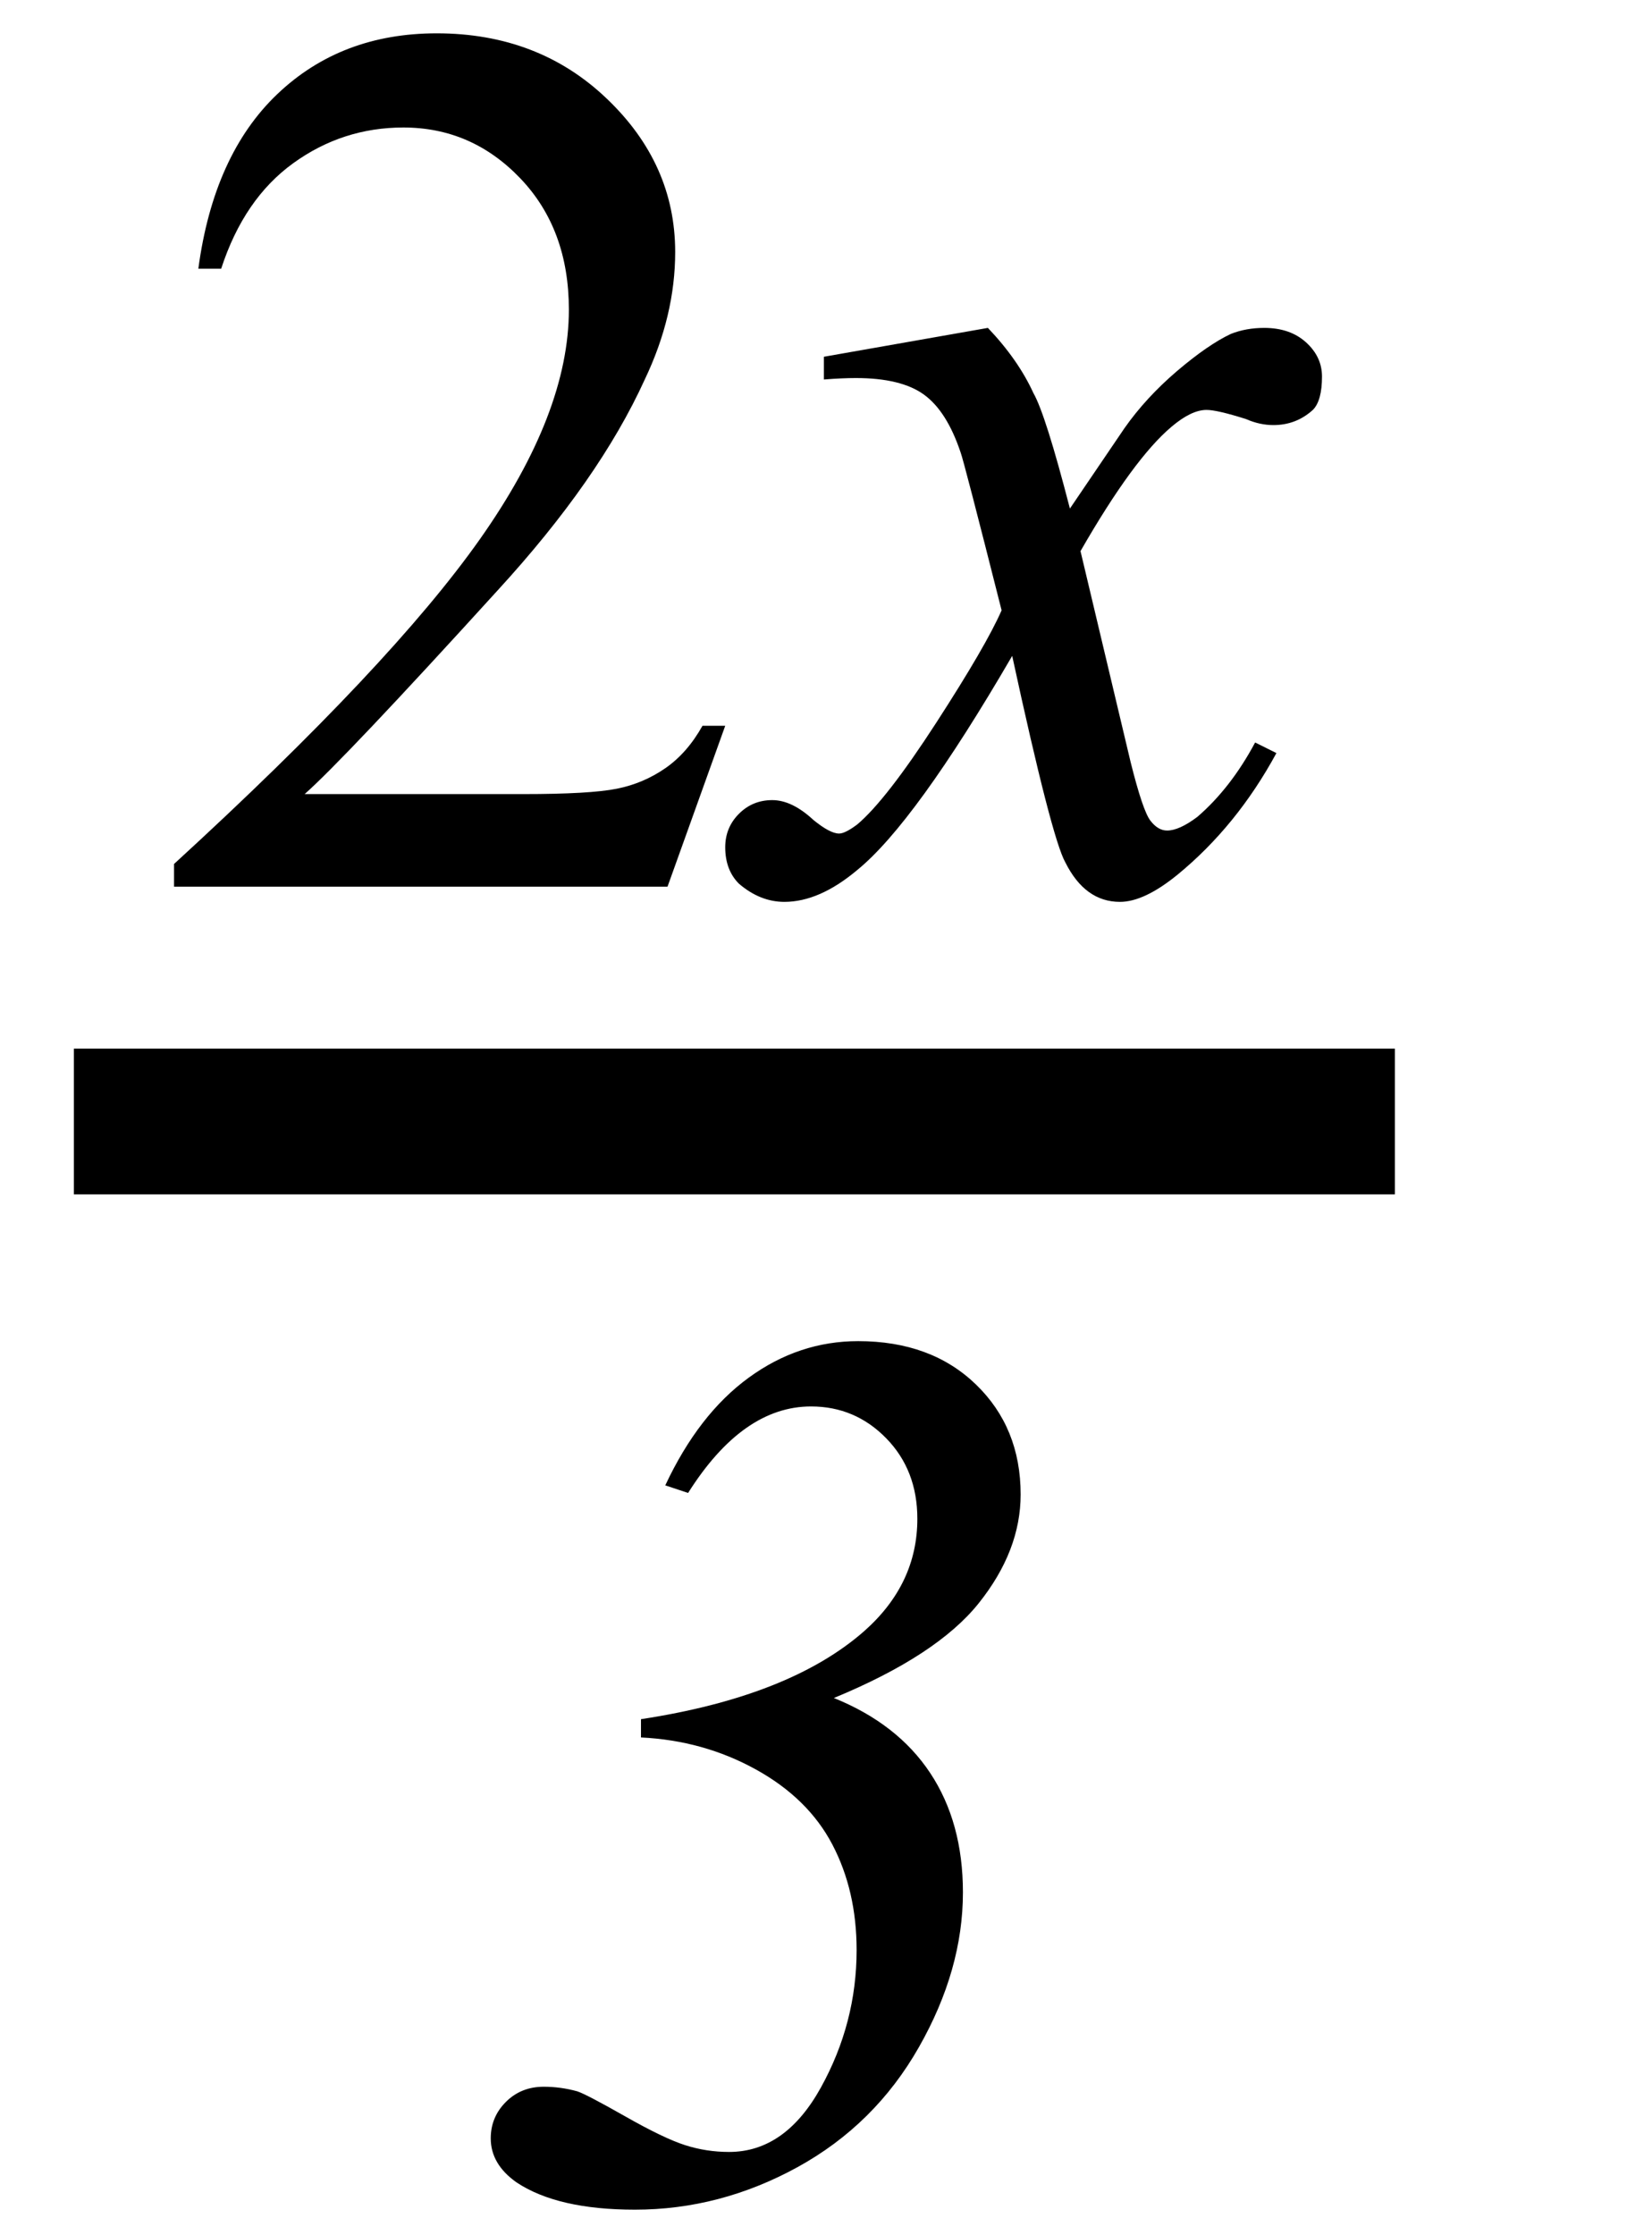
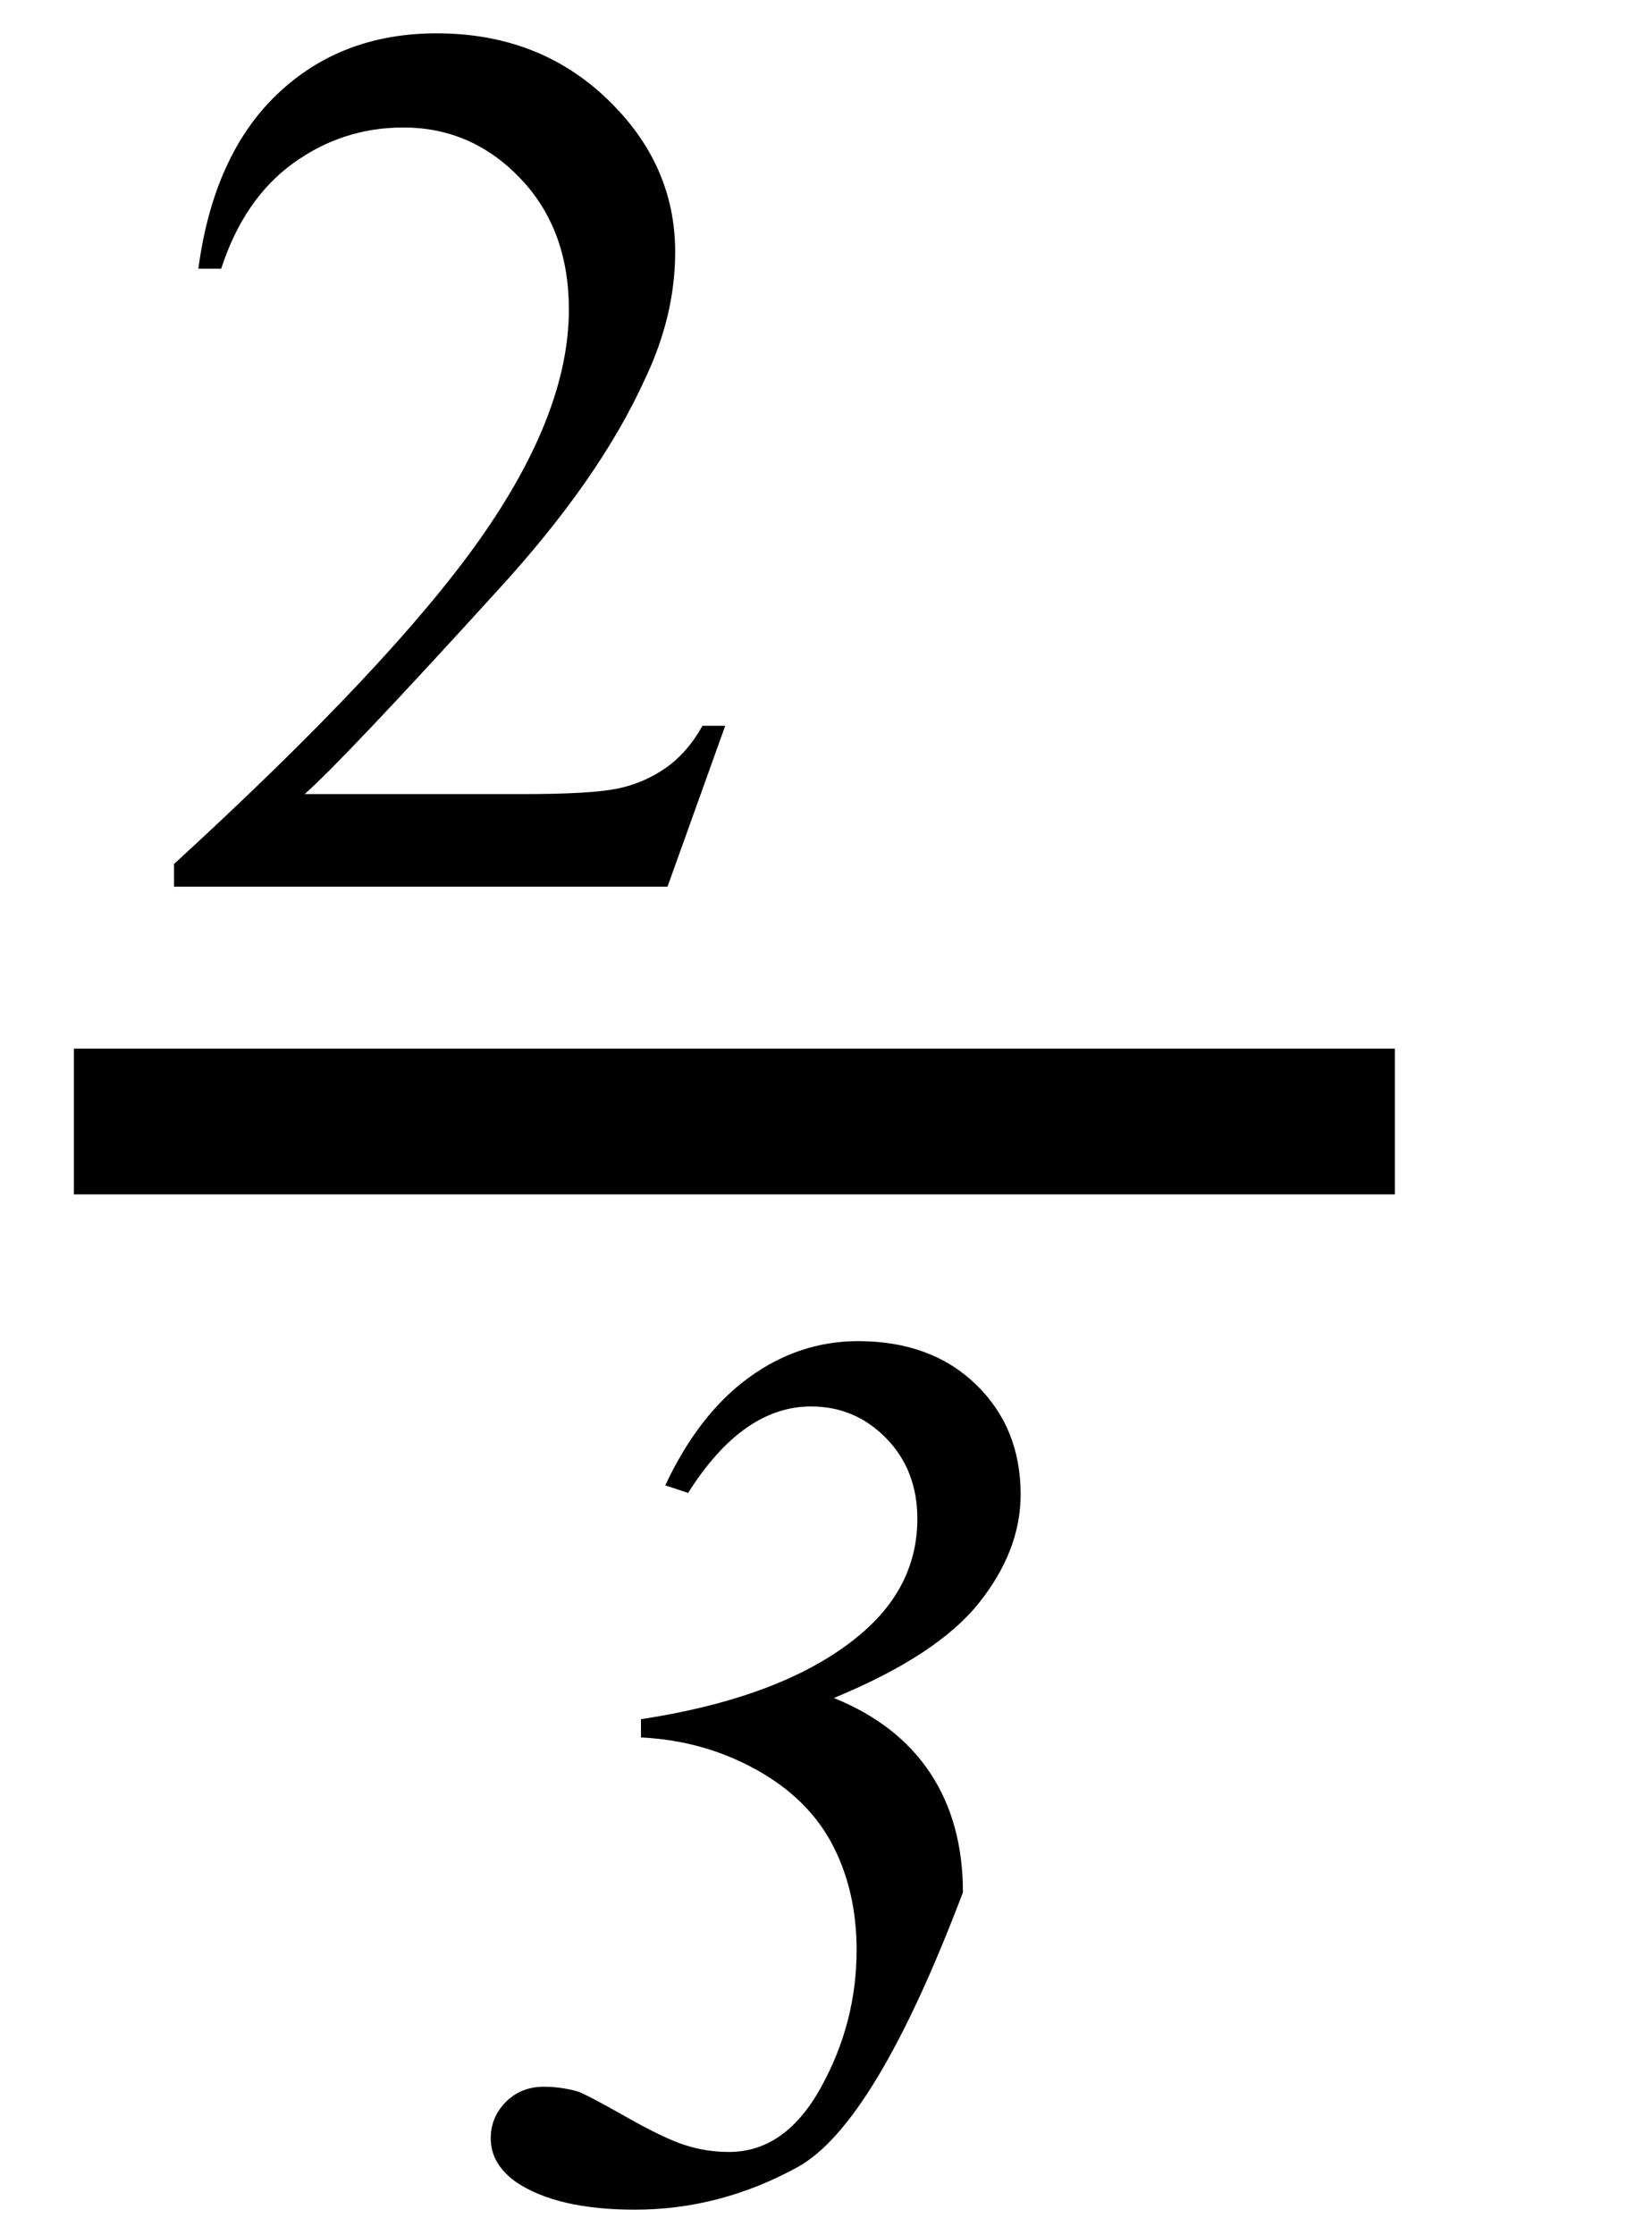
<svg xmlns="http://www.w3.org/2000/svg" fill-opacity="1" color-rendering="auto" color-interpolation="auto" text-rendering="auto" stroke="black" stroke-linecap="square" width="17" stroke-miterlimit="10" shape-rendering="auto" stroke-opacity="1" fill="black" stroke-dasharray="none" font-weight="normal" stroke-width="1" height="23" font-family="'Dialog'" font-style="normal" stroke-linejoin="miter" font-size="12px" stroke-dashoffset="0" image-rendering="auto">
  <defs id="genericDefs" />
  <g>
    <g text-rendering="optimizeLegibility" stroke-width="1.5" color-interpolation="linearRGB" color-rendering="optimizeQuality" image-rendering="optimizeQuality">
      <line y2="11.54" fill="none" x1="1.51" x2="13.604" y1="11.54" />
      <path d="M5.953 -1.656 L5.359 0 L0.281 0 L0.281 -0.234 Q2.516 -2.281 3.43 -3.578 Q4.344 -4.875 4.344 -5.938 Q4.344 -6.766 3.844 -7.289 Q3.344 -7.812 2.641 -7.812 Q2.016 -7.812 1.508 -7.445 Q1 -7.078 0.766 -6.359 L0.531 -6.359 Q0.688 -7.531 1.344 -8.156 Q2 -8.781 2.984 -8.781 Q4.031 -8.781 4.734 -8.109 Q5.438 -7.438 5.438 -6.531 Q5.438 -5.875 5.125 -5.219 Q4.656 -4.188 3.609 -3.047 Q2.031 -1.312 1.625 -0.953 L3.875 -0.953 Q4.562 -0.953 4.836 -1.008 Q5.109 -1.062 5.336 -1.219 Q5.562 -1.375 5.719 -1.656 L5.953 -1.656 Z" stroke-width="1" transform="translate(1.51,9.124)" stroke="none" />
    </g>
    <g text-rendering="optimizeLegibility" transform="translate(7.916,9.124)" color-rendering="optimizeQuality" color-interpolation="linearRGB" image-rendering="optimizeQuality">
-       <path d="M2.25 -5.75 Q2.562 -5.422 2.719 -5.078 Q2.844 -4.859 3.094 -3.891 L3.656 -4.719 Q3.875 -5.031 4.195 -5.305 Q4.516 -5.578 4.75 -5.688 Q4.906 -5.75 5.094 -5.75 Q5.359 -5.75 5.523 -5.602 Q5.688 -5.453 5.688 -5.25 Q5.688 -5 5.594 -4.906 Q5.422 -4.75 5.188 -4.75 Q5.047 -4.75 4.906 -4.812 Q4.609 -4.906 4.5 -4.906 Q4.344 -4.906 4.141 -4.734 Q3.75 -4.406 3.203 -3.453 L3.719 -1.281 Q3.844 -0.781 3.922 -0.68 Q4 -0.578 4.094 -0.578 Q4.219 -0.578 4.406 -0.719 Q4.75 -1.016 5 -1.484 L5.219 -1.375 Q4.812 -0.625 4.203 -0.125 Q3.859 0.156 3.609 0.156 Q3.25 0.156 3.047 -0.25 Q2.906 -0.5 2.5 -2.375 Q1.5 -0.656 0.906 -0.172 Q0.516 0.156 0.156 0.156 Q-0.094 0.156 -0.312 -0.031 Q-0.453 -0.172 -0.453 -0.406 Q-0.453 -0.609 -0.312 -0.75 Q-0.172 -0.891 0.031 -0.891 Q0.234 -0.891 0.453 -0.688 Q0.625 -0.547 0.719 -0.547 Q0.781 -0.547 0.906 -0.641 Q1.203 -0.891 1.719 -1.688 Q2.234 -2.484 2.391 -2.844 Q2 -4.391 1.969 -4.469 Q1.828 -4.891 1.594 -5.062 Q1.359 -5.234 0.891 -5.234 Q0.75 -5.234 0.562 -5.219 L0.562 -5.453 L2.25 -5.75 Z" stroke="none" />
-     </g>
+       </g>
    <g text-rendering="optimizeLegibility" transform="translate(4.612,22.581)" color-rendering="optimizeQuality" color-interpolation="linearRGB" image-rendering="optimizeQuality">
-       <path d="M1.984 -4.703 L1.984 -4.891 Q3.516 -5.125 4.281 -5.797 Q4.828 -6.281 4.828 -6.953 Q4.828 -7.453 4.508 -7.781 Q4.188 -8.109 3.734 -8.109 Q3.031 -8.109 2.469 -7.219 L2.234 -7.297 Q2.578 -8.031 3.094 -8.406 Q3.609 -8.781 4.219 -8.781 Q4.969 -8.781 5.43 -8.336 Q5.891 -7.891 5.891 -7.203 Q5.891 -6.625 5.461 -6.086 Q5.031 -5.547 3.969 -5.109 Q4.625 -4.844 4.961 -4.336 Q5.297 -3.828 5.297 -3.109 Q5.297 -2.312 4.844 -1.516 Q4.391 -0.719 3.594 -0.281 Q2.797 0.156 1.922 0.156 Q1.125 0.156 0.703 -0.125 Q0.438 -0.312 0.438 -0.578 Q0.438 -0.797 0.594 -0.953 Q0.75 -1.109 0.984 -1.109 Q1.156 -1.109 1.328 -1.062 Q1.422 -1.031 1.82 -0.805 Q2.219 -0.578 2.438 -0.508 Q2.656 -0.438 2.891 -0.438 Q3.469 -0.438 3.836 -1.102 Q4.203 -1.766 4.203 -2.516 Q4.203 -3.125 3.953 -3.602 Q3.703 -4.078 3.164 -4.375 Q2.625 -4.672 1.984 -4.703 Z" stroke="none" />
+       <path d="M1.984 -4.703 L1.984 -4.891 Q3.516 -5.125 4.281 -5.797 Q4.828 -6.281 4.828 -6.953 Q4.828 -7.453 4.508 -7.781 Q4.188 -8.109 3.734 -8.109 Q3.031 -8.109 2.469 -7.219 L2.234 -7.297 Q2.578 -8.031 3.094 -8.406 Q3.609 -8.781 4.219 -8.781 Q4.969 -8.781 5.43 -8.336 Q5.891 -7.891 5.891 -7.203 Q5.891 -6.625 5.461 -6.086 Q5.031 -5.547 3.969 -5.109 Q4.625 -4.844 4.961 -4.336 Q5.297 -3.828 5.297 -3.109 Q4.391 -0.719 3.594 -0.281 Q2.797 0.156 1.922 0.156 Q1.125 0.156 0.703 -0.125 Q0.438 -0.312 0.438 -0.578 Q0.438 -0.797 0.594 -0.953 Q0.75 -1.109 0.984 -1.109 Q1.156 -1.109 1.328 -1.062 Q1.422 -1.031 1.82 -0.805 Q2.219 -0.578 2.438 -0.508 Q2.656 -0.438 2.891 -0.438 Q3.469 -0.438 3.836 -1.102 Q4.203 -1.766 4.203 -2.516 Q4.203 -3.125 3.953 -3.602 Q3.703 -4.078 3.164 -4.375 Q2.625 -4.672 1.984 -4.703 Z" stroke="none" />
    </g>
  </g>
</svg>